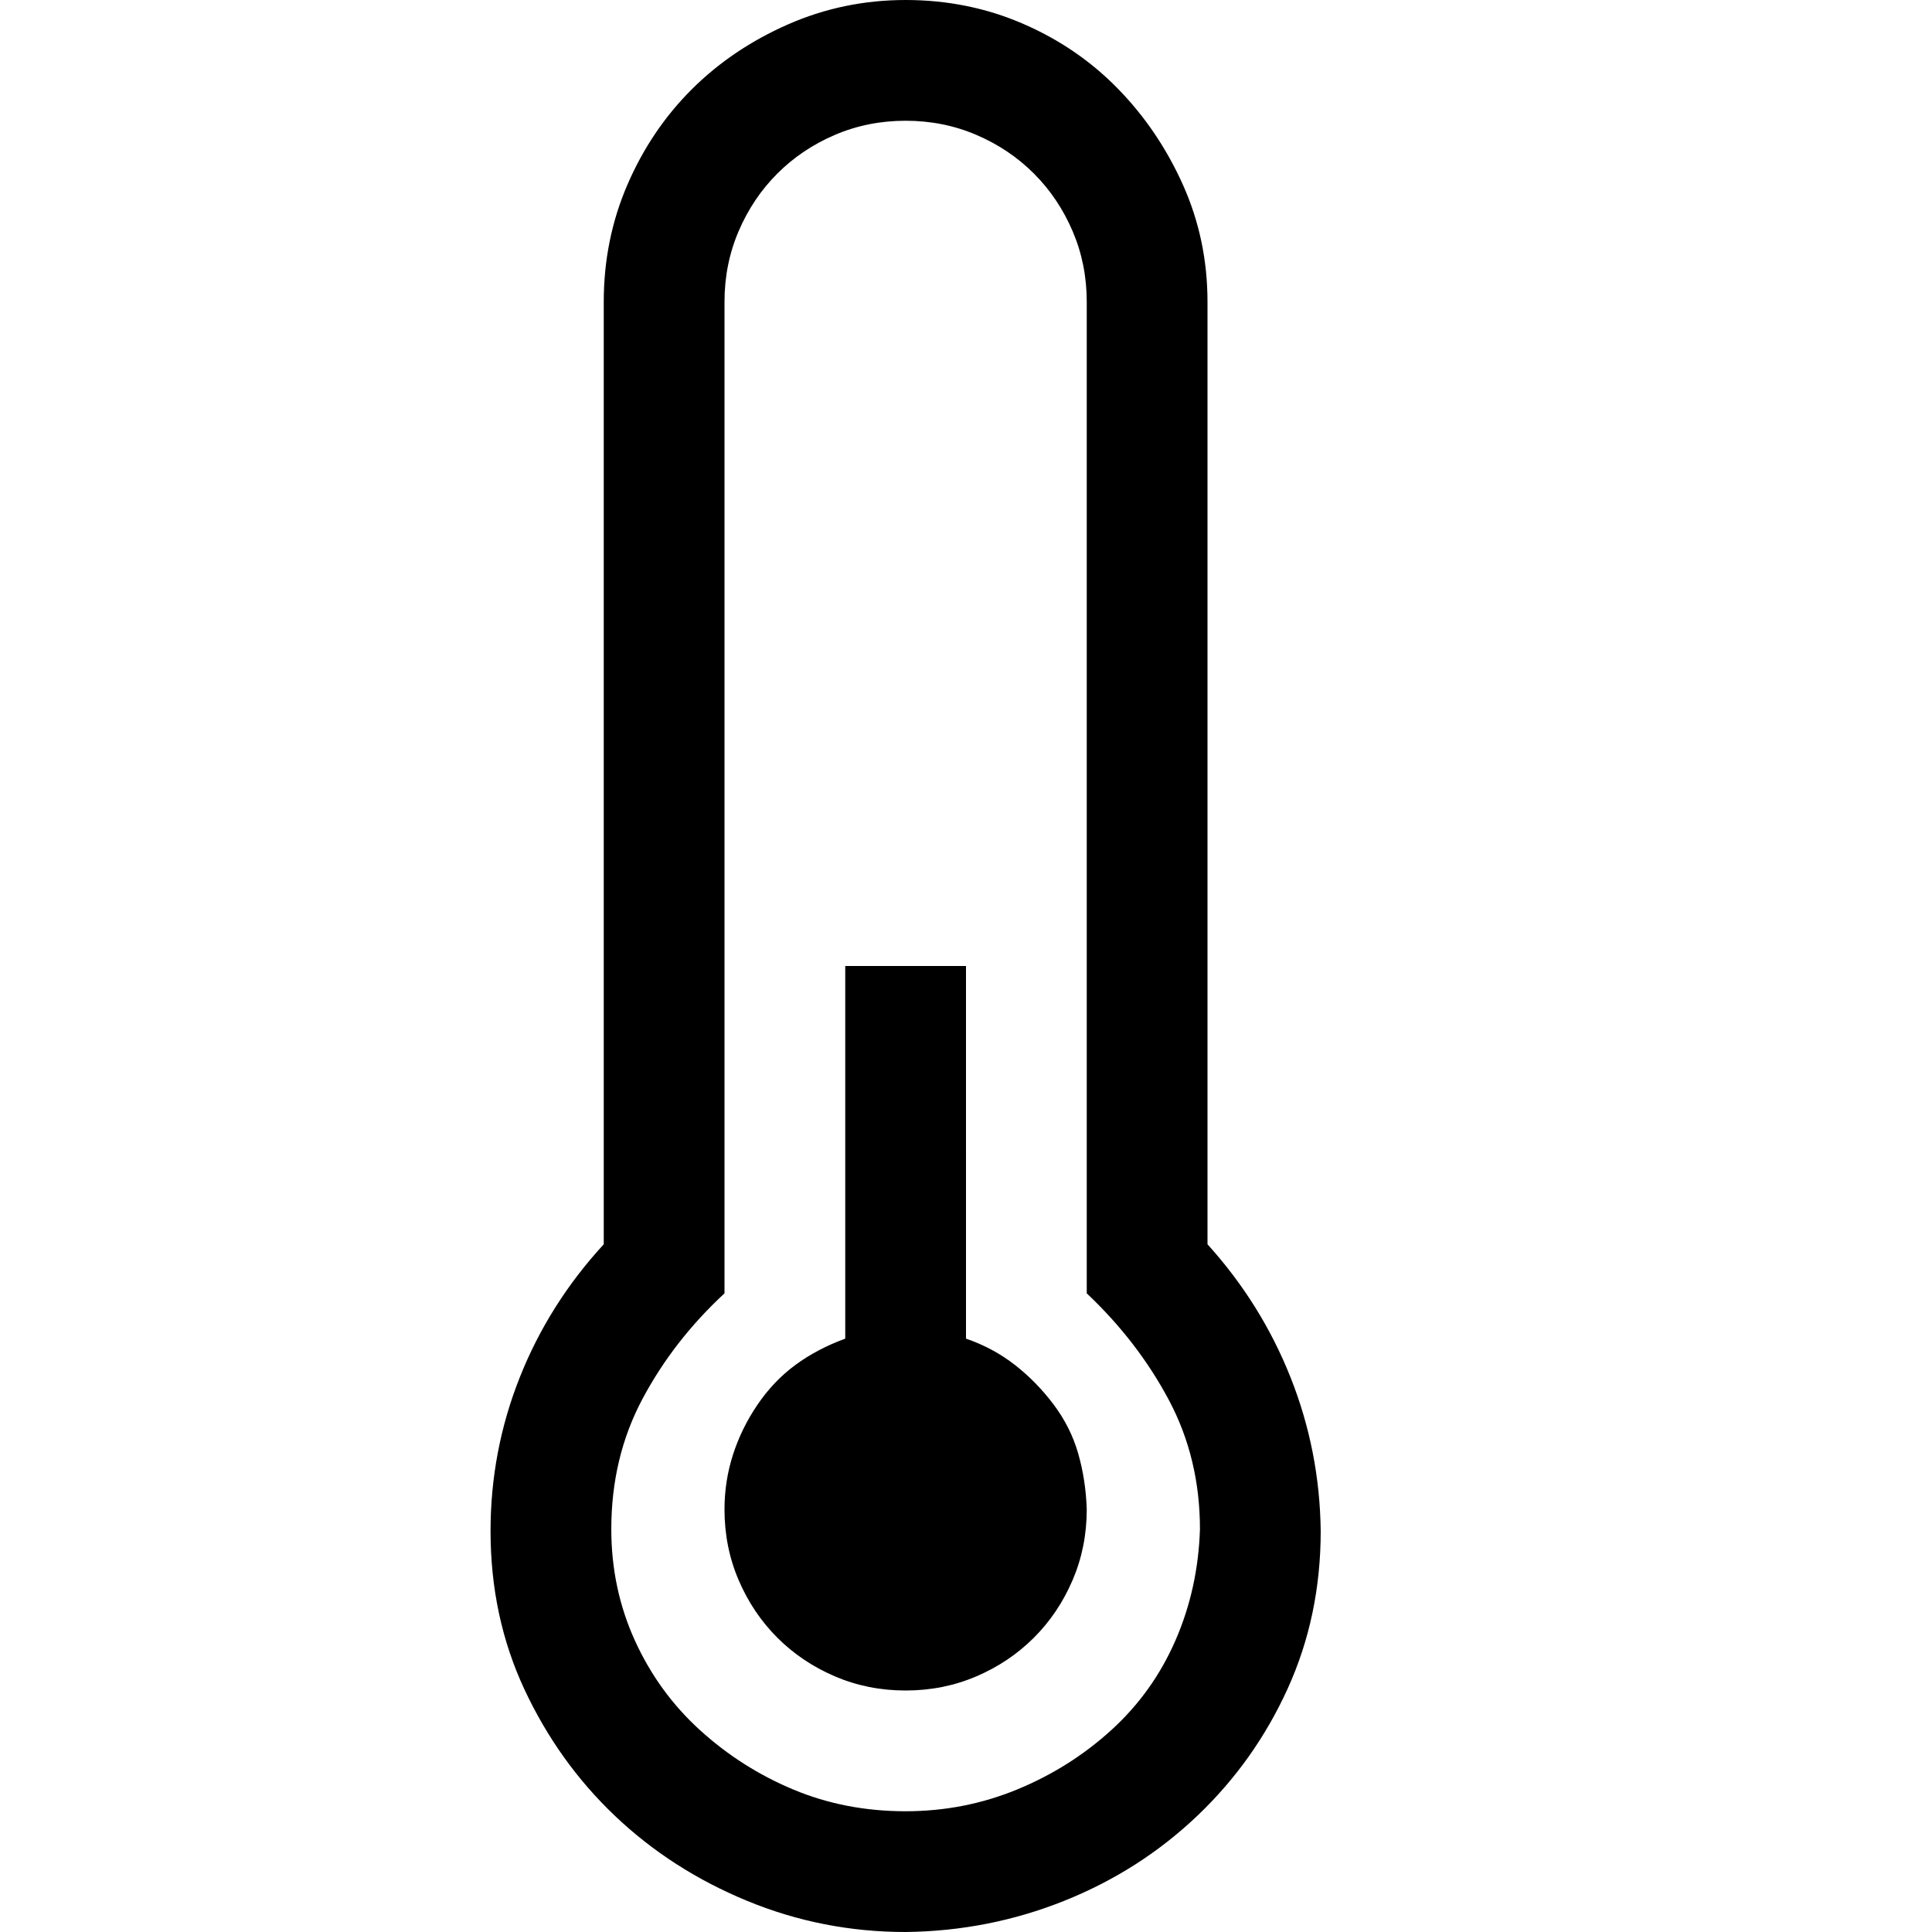
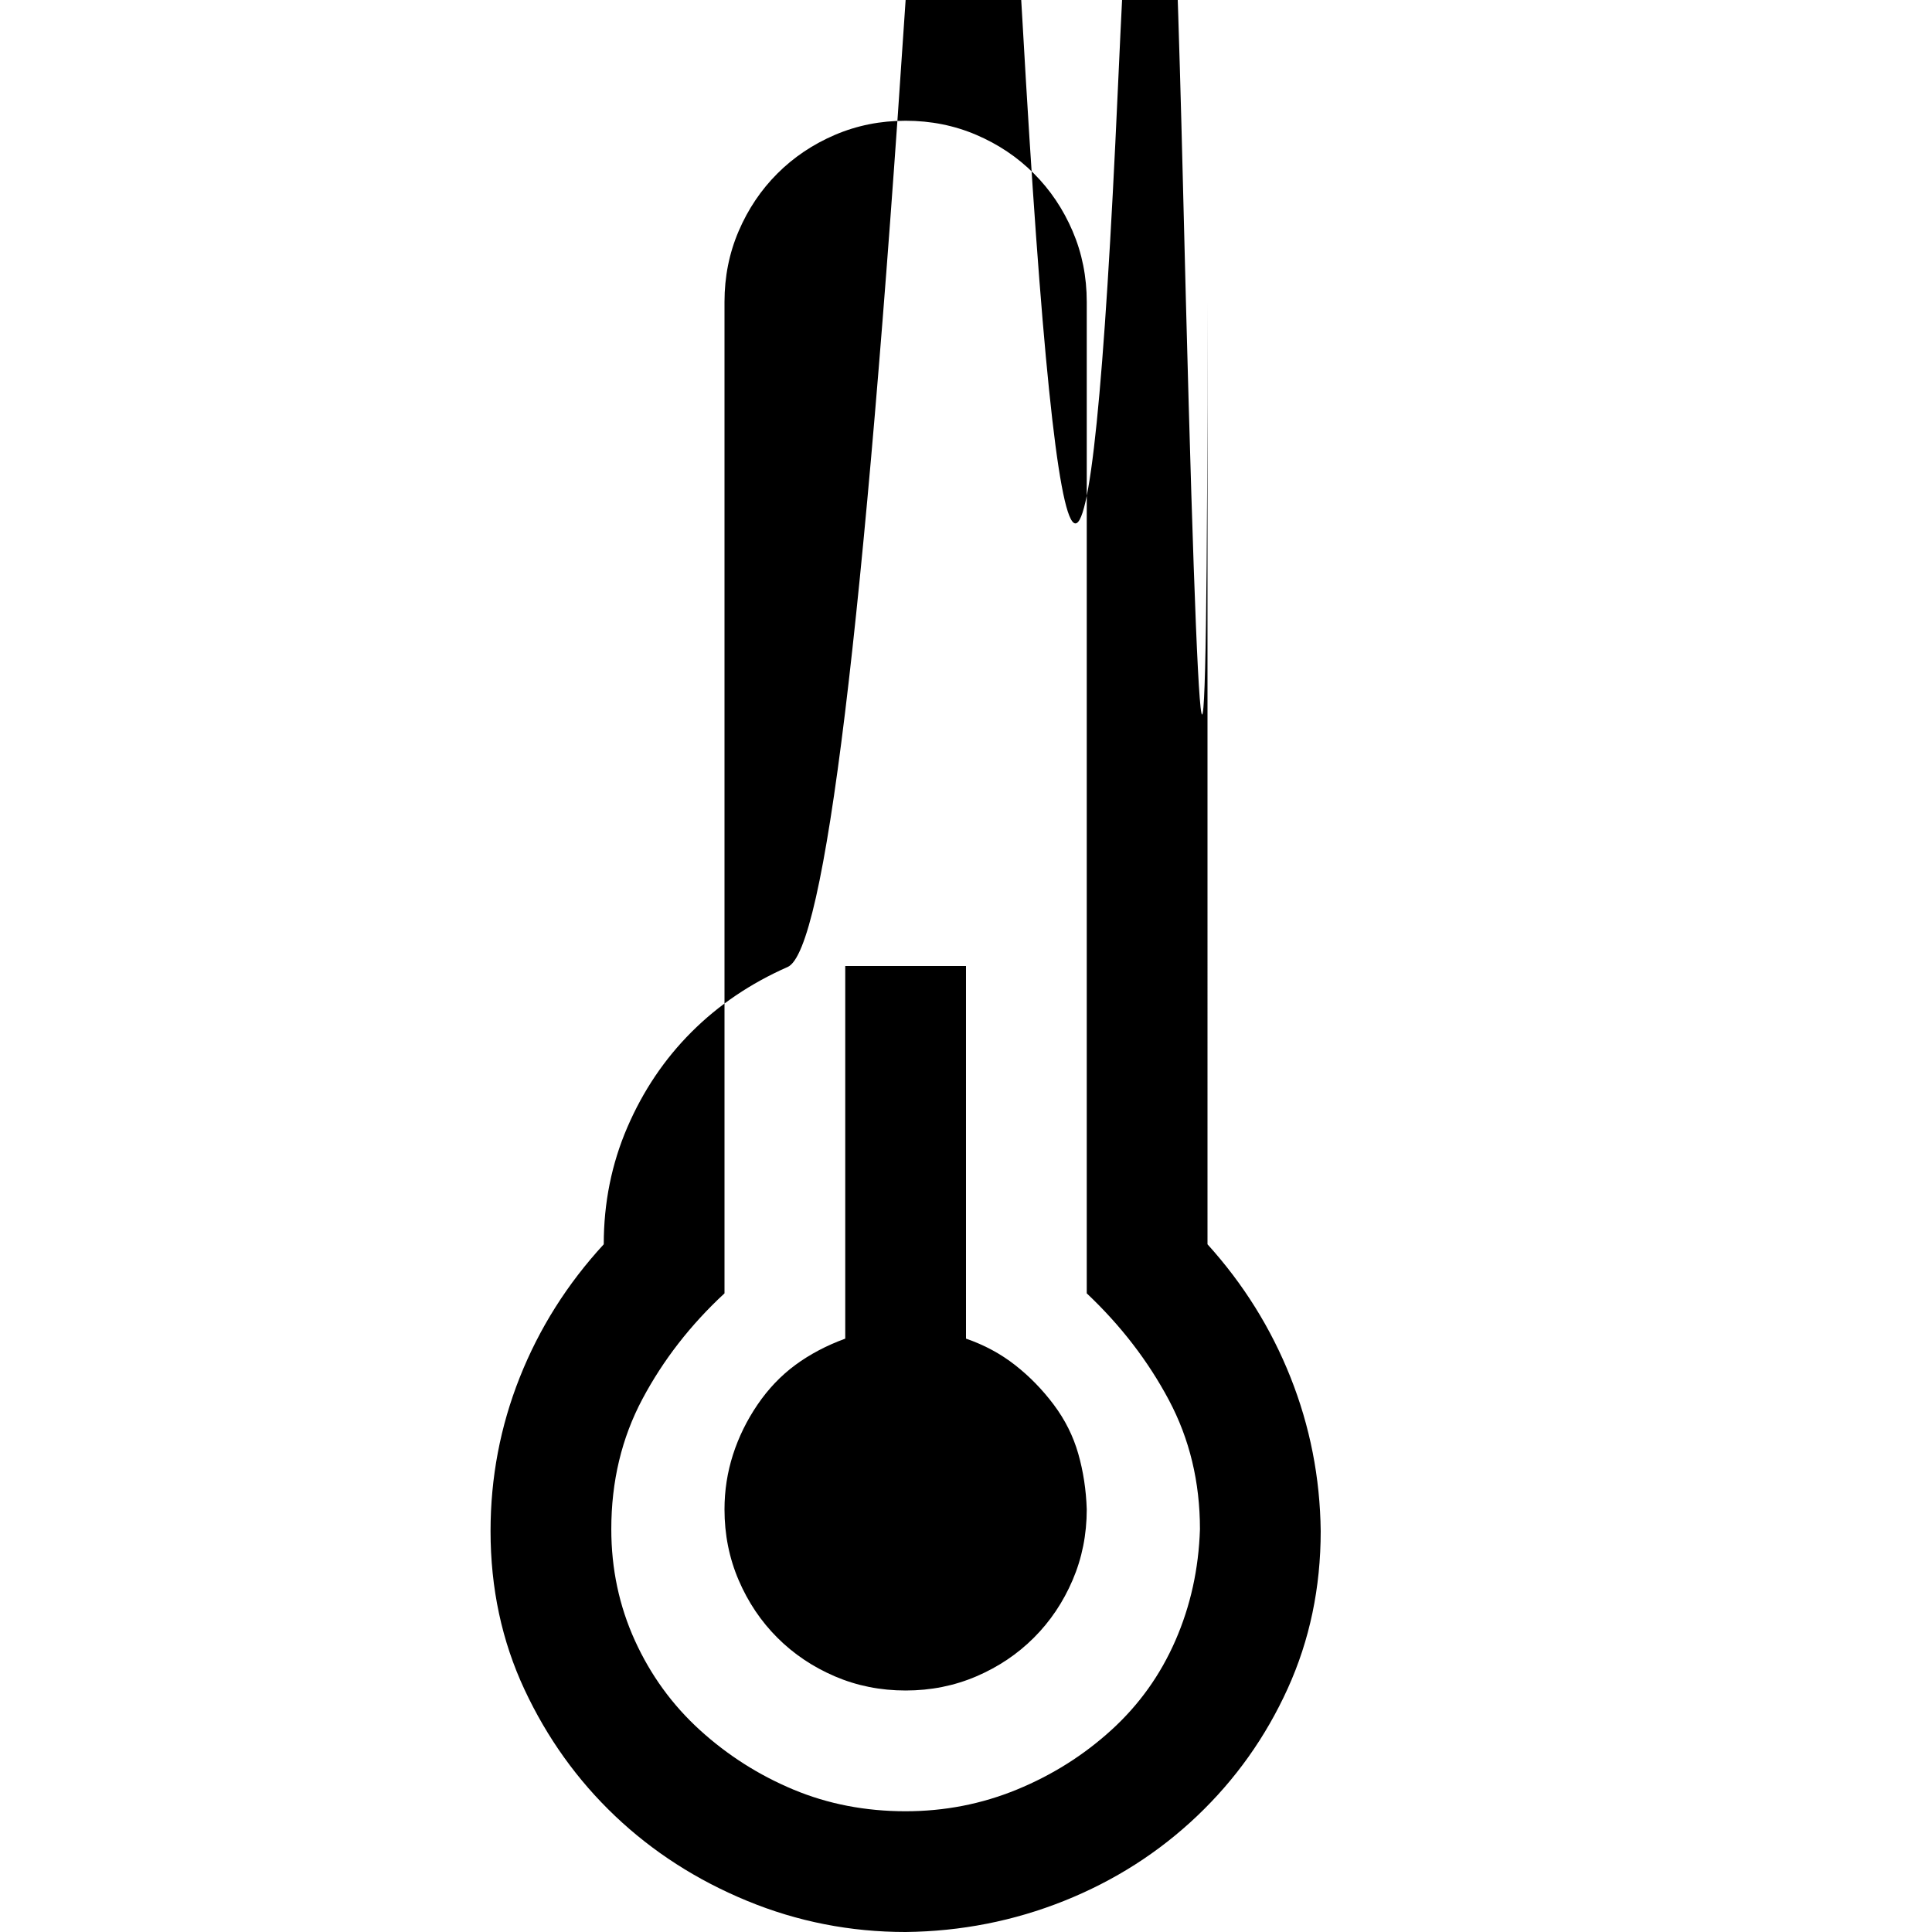
<svg xmlns="http://www.w3.org/2000/svg" width="1em" height="1em" viewBox="0 0 2048 2048">
-   <path fill="currentColor" d="M1024 1419q29 10 52 28t41 42t26 52t9 59q0 40-15 75t-41 61t-61 41t-75 15t-75-15t-61-41t-41-61t-15-75q0-30 9-58t26-53t40-42t53-28v-395h128zm256-100q57 63 88 141t32 163q0 90-35 167t-96 135t-141 90t-168 33q-88 0-168-33t-140-90t-96-134t-36-168q0-85 31-163t89-141V320q0-66 25-124t68-101t102-69T960 0t124 25t101 69t69 102t26 124zm-320 601q62 0 118-23t100-63t68-95t26-118q0-75-33-137t-87-113V320q0-40-15-75t-41-61t-61-41t-75-15t-75 15t-61 41t-41 61t-15 75v1051q-54 50-87 112t-33 138q0 63 25 118t69 95t99 63t119 23v64z" />
+   <path fill="currentColor" d="M1024 1419q29 10 52 28t41 42t26 52t9 59q0 40-15 75t-41 61t-61 41t-75 15t-75-15t-61-41t-41-61t-15-75q0-30 9-58t26-53t40-42t53-28v-395h128zm256-100q57 63 88 141t32 163q0 90-35 167t-96 135t-141 90t-168 33q-88 0-168-33t-140-90t-96-134t-36-168q0-85 31-163t89-141q0-66 25-124t68-101t102-69T960 0t124 25t101 69t69 102t26 124zm-320 601q62 0 118-23t100-63t68-95t26-118q0-75-33-137t-87-113V320q0-40-15-75t-41-61t-61-41t-75-15t-75 15t-61 41t-41 61t-15 75v1051q-54 50-87 112t-33 138q0 63 25 118t69 95t99 63t119 23v64z" />
</svg>